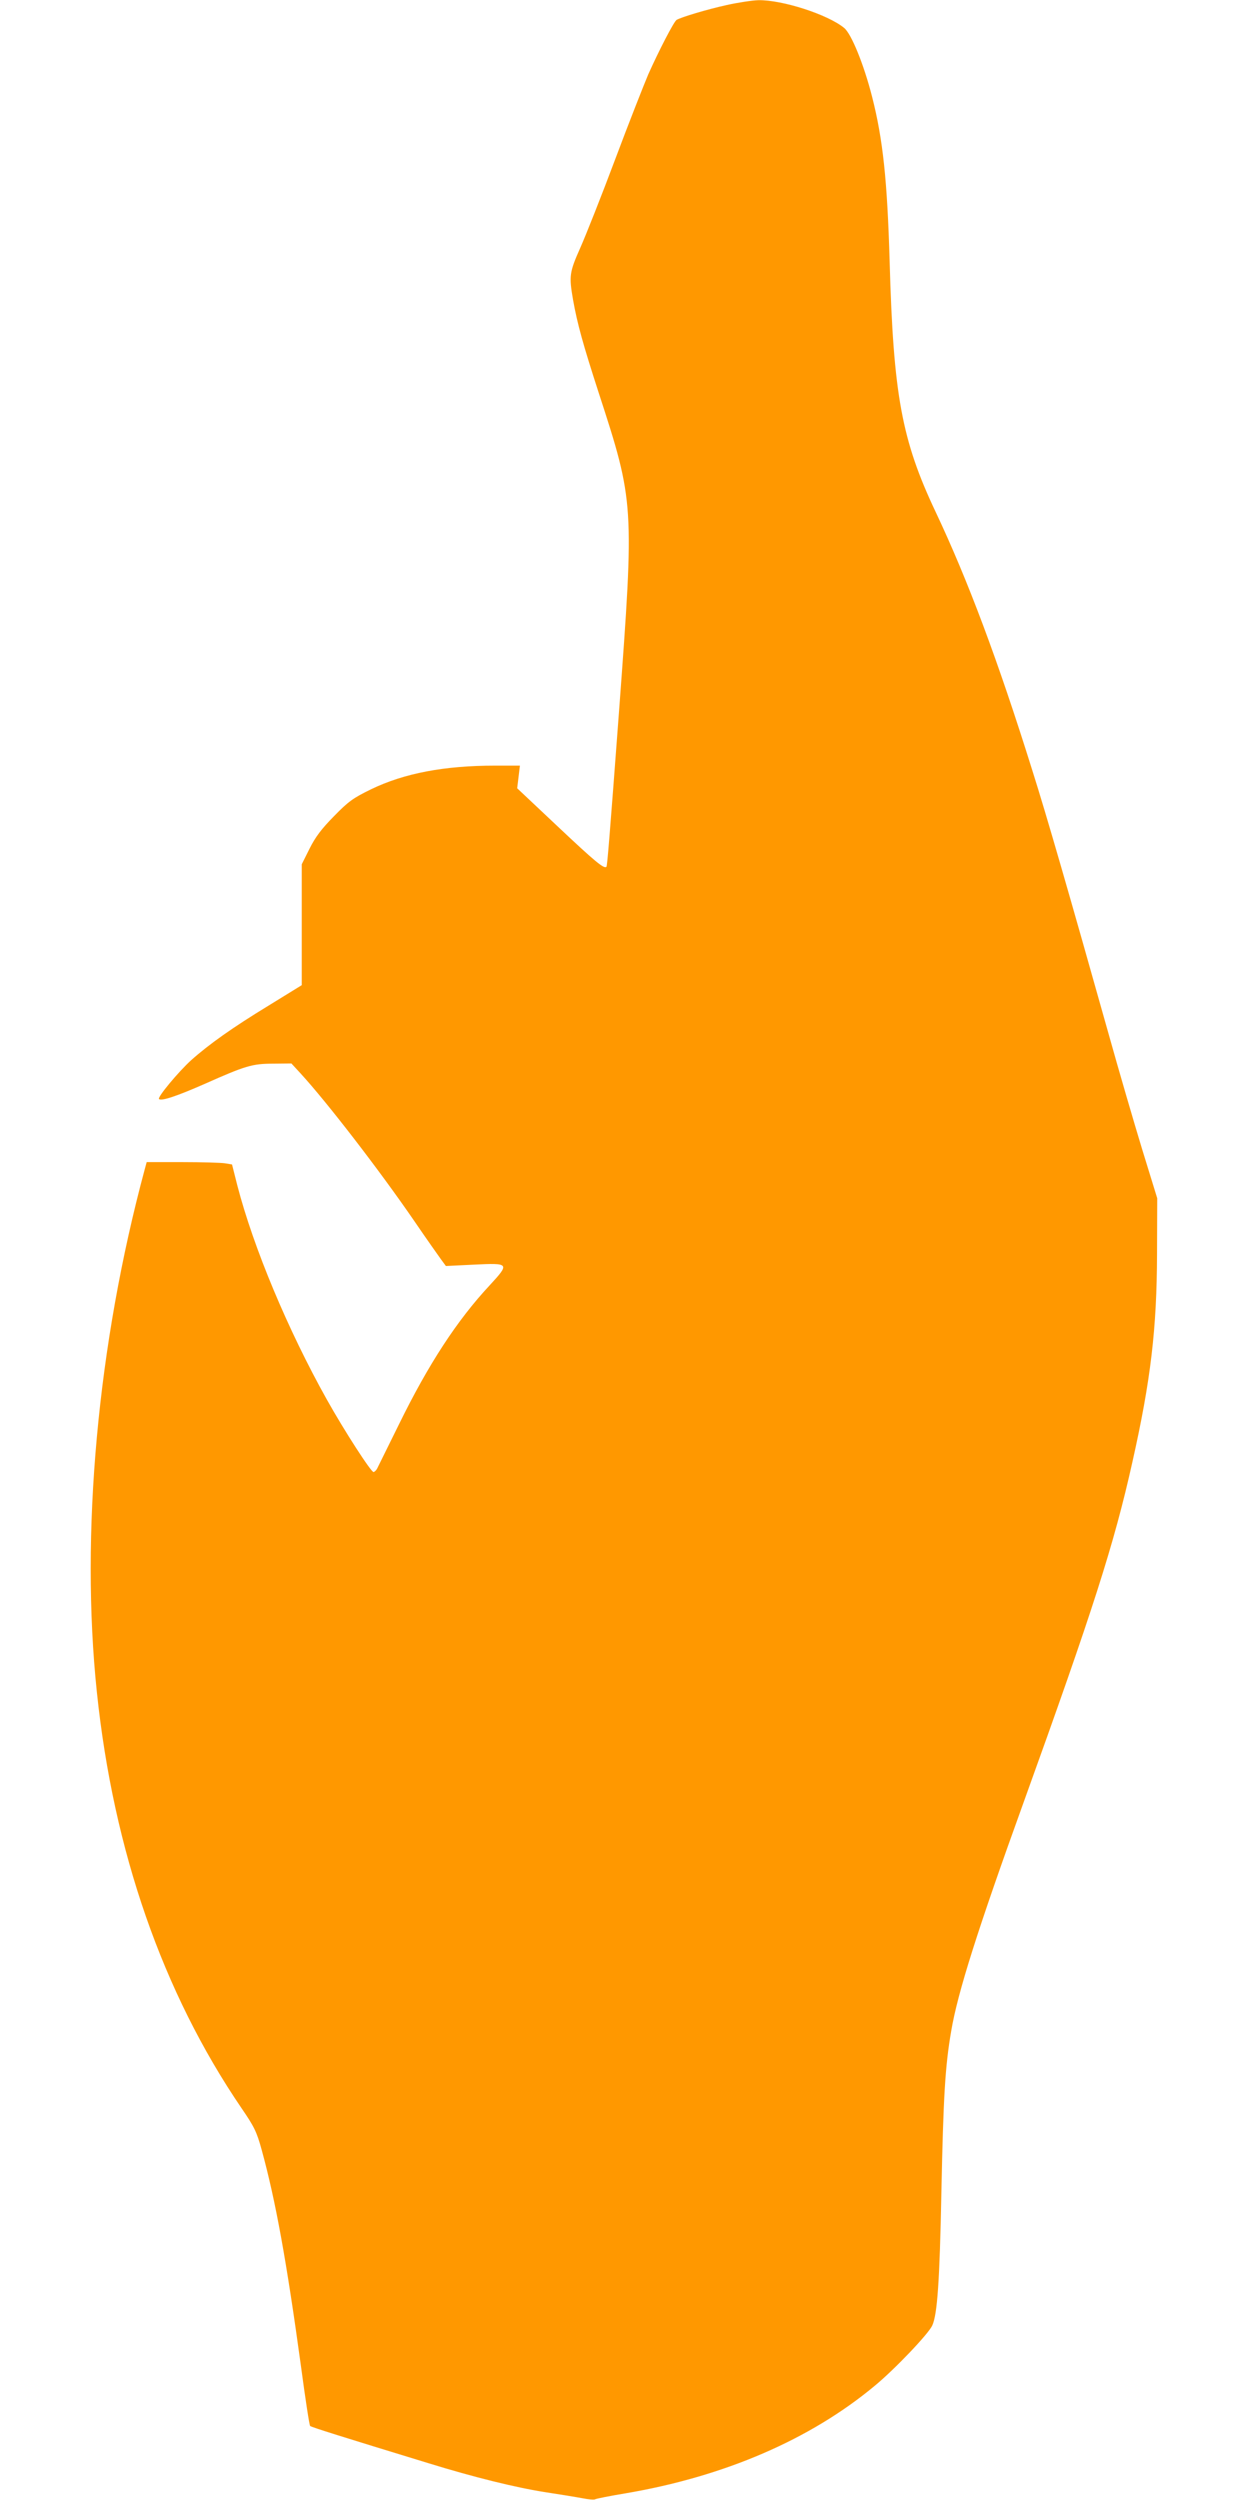
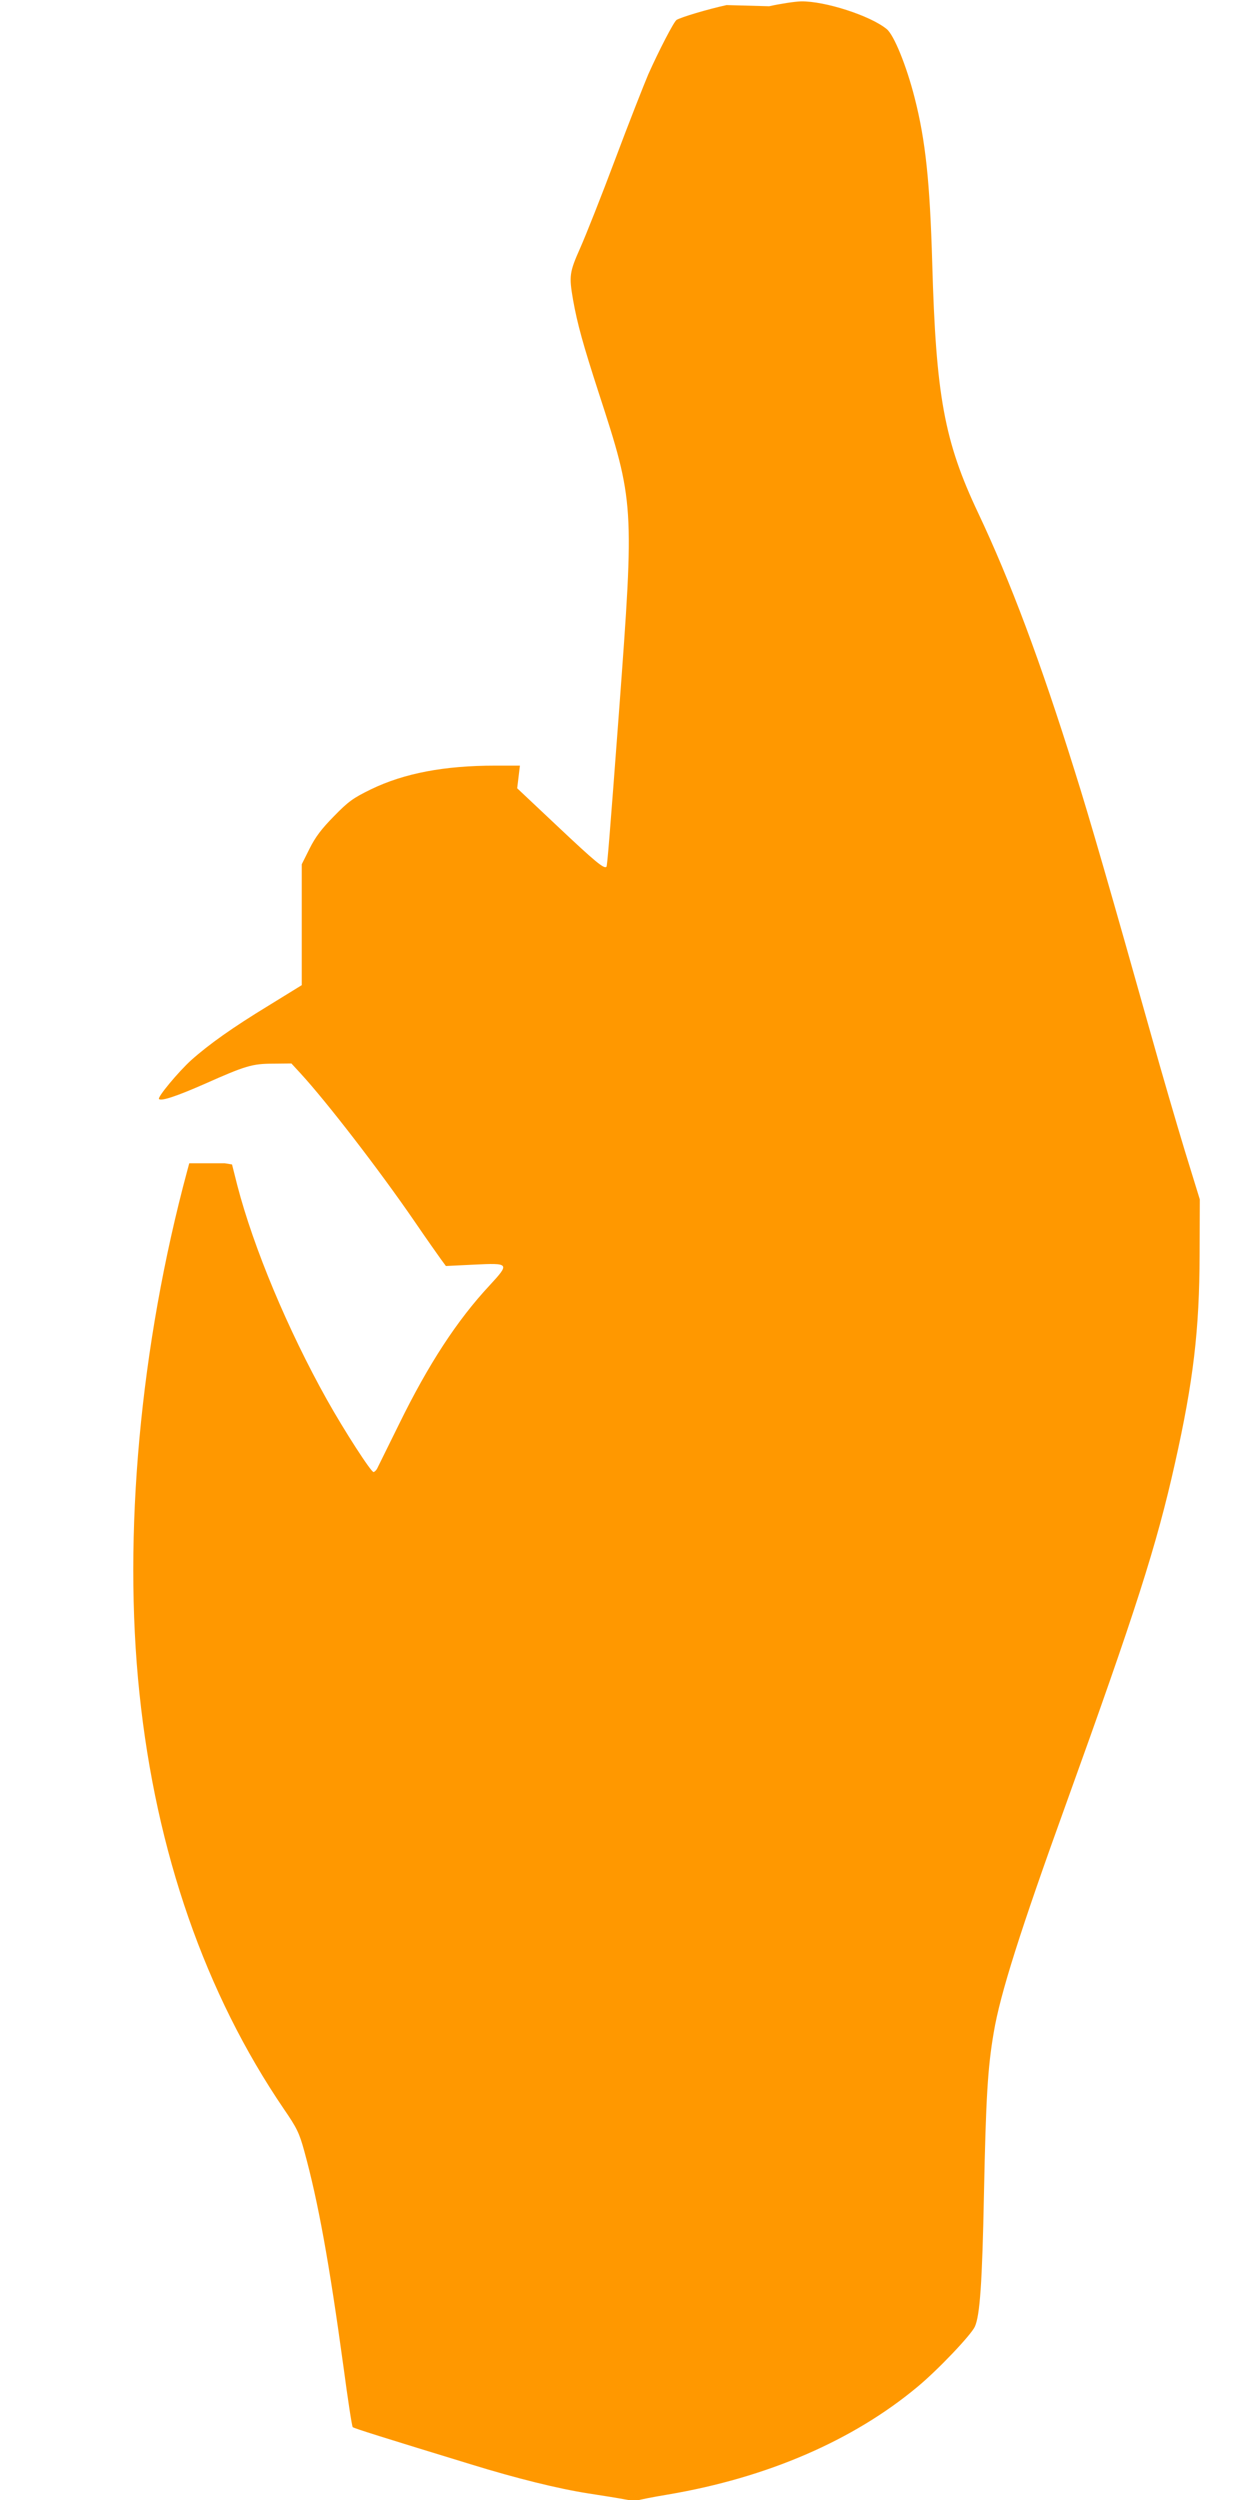
<svg xmlns="http://www.w3.org/2000/svg" version="1.0" width="640pt" height="1280pt" viewBox="0 0 640 1280" preserveAspectRatio="xMidYMid meet">
  <g transform="translate(0,1280) scale(0.1,-0.1)" fill="#ff9800" stroke="none">
-     <path d="M3720 12774 c-100 -22 -233 -62 -256 -76 -14 -9 -91 -158 -145 -279 -22 -52 -99 -247 -169 -434 -70 -187 -151 -391 -179 -454 -56 -126 -58 -144 -37 -266 22 -124 52 -231 131 -475 183 -562 183 -571 105 -1625 -50 -668 -61 -799 -65 -803 -12 -12 -57 25 -250 207 l-207 195 7 58 7 58 -126 0 c-262 0 -466 -39 -636 -121 -92 -45 -116 -62 -190 -138 -64 -65 -95 -106 -125 -166 l-40 -80 0 -310 0 -309 -172 -106 c-182 -111 -302 -196 -394 -278 -67 -61 -174 -190 -165 -199 12 -12 92 15 233 77 209 93 244 104 352 104 l93 1 47 -51 c134 -146 401 -492 581 -754 62 -91 125 -180 138 -198 l25 -34 143 7 c183 9 185 7 81 -106 -167 -179 -314 -405 -463 -709 -58 -118 -109 -221 -113 -229 -4 -8 -12 -16 -18 -18 -11 -4 -150 211 -240 372 -199 356 -375 776 -458 1096 l-27 107 -37 6 c-20 3 -118 6 -218 6 l-182 0 -10 -37 c-242 -898 -330 -1868 -245 -2677 85 -814 337 -1537 740 -2129 65 -95 78 -120 104 -215 71 -259 127 -567 201 -1107 22 -165 43 -303 47 -306 6 -6 159 -54 607 -191 230 -71 444 -124 597 -148 73 -11 158 -25 190 -31 31 -6 61 -9 66 -5 6 3 75 17 154 30 507 86 947 276 1277 551 104 86 274 265 294 308 26 56 38 223 47 685 10 487 19 642 50 822 33 197 135 519 372 1175 354 982 462 1318 556 1740 94 419 125 682 126 1065 l1 285 -77 250 c-42 138 -120 405 -173 595 -200 711 -317 1117 -390 1347 -176 563 -330 974 -495 1323 -173 366 -216 598 -235 1280 -12 414 -34 626 -90 845 -42 165 -106 322 -143 352 -84 69 -317 144 -439 142 -32 -1 -105 -12 -163 -25z" />
+     <path d="M3720 12774 c-100 -22 -233 -62 -256 -76 -14 -9 -91 -158 -145 -279 -22 -52 -99 -247 -169 -434 -70 -187 -151 -391 -179 -454 -56 -126 -58 -144 -37 -266 22 -124 52 -231 131 -475 183 -562 183 -571 105 -1625 -50 -668 -61 -799 -65 -803 -12 -12 -57 25 -250 207 l-207 195 7 58 7 58 -126 0 c-262 0 -466 -39 -636 -121 -92 -45 -116 -62 -190 -138 -64 -65 -95 -106 -125 -166 l-40 -80 0 -310 0 -309 -172 -106 c-182 -111 -302 -196 -394 -278 -67 -61 -174 -190 -165 -199 12 -12 92 15 233 77 209 93 244 104 352 104 l93 1 47 -51 c134 -146 401 -492 581 -754 62 -91 125 -180 138 -198 l25 -34 143 7 c183 9 185 7 81 -106 -167 -179 -314 -405 -463 -709 -58 -118 -109 -221 -113 -229 -4 -8 -12 -16 -18 -18 -11 -4 -150 211 -240 372 -199 356 -375 776 -458 1096 l-27 107 -37 6 l-182 0 -10 -37 c-242 -898 -330 -1868 -245 -2677 85 -814 337 -1537 740 -2129 65 -95 78 -120 104 -215 71 -259 127 -567 201 -1107 22 -165 43 -303 47 -306 6 -6 159 -54 607 -191 230 -71 444 -124 597 -148 73 -11 158 -25 190 -31 31 -6 61 -9 66 -5 6 3 75 17 154 30 507 86 947 276 1277 551 104 86 274 265 294 308 26 56 38 223 47 685 10 487 19 642 50 822 33 197 135 519 372 1175 354 982 462 1318 556 1740 94 419 125 682 126 1065 l1 285 -77 250 c-42 138 -120 405 -173 595 -200 711 -317 1117 -390 1347 -176 563 -330 974 -495 1323 -173 366 -216 598 -235 1280 -12 414 -34 626 -90 845 -42 165 -106 322 -143 352 -84 69 -317 144 -439 142 -32 -1 -105 -12 -163 -25z" />
  </g>
</svg>